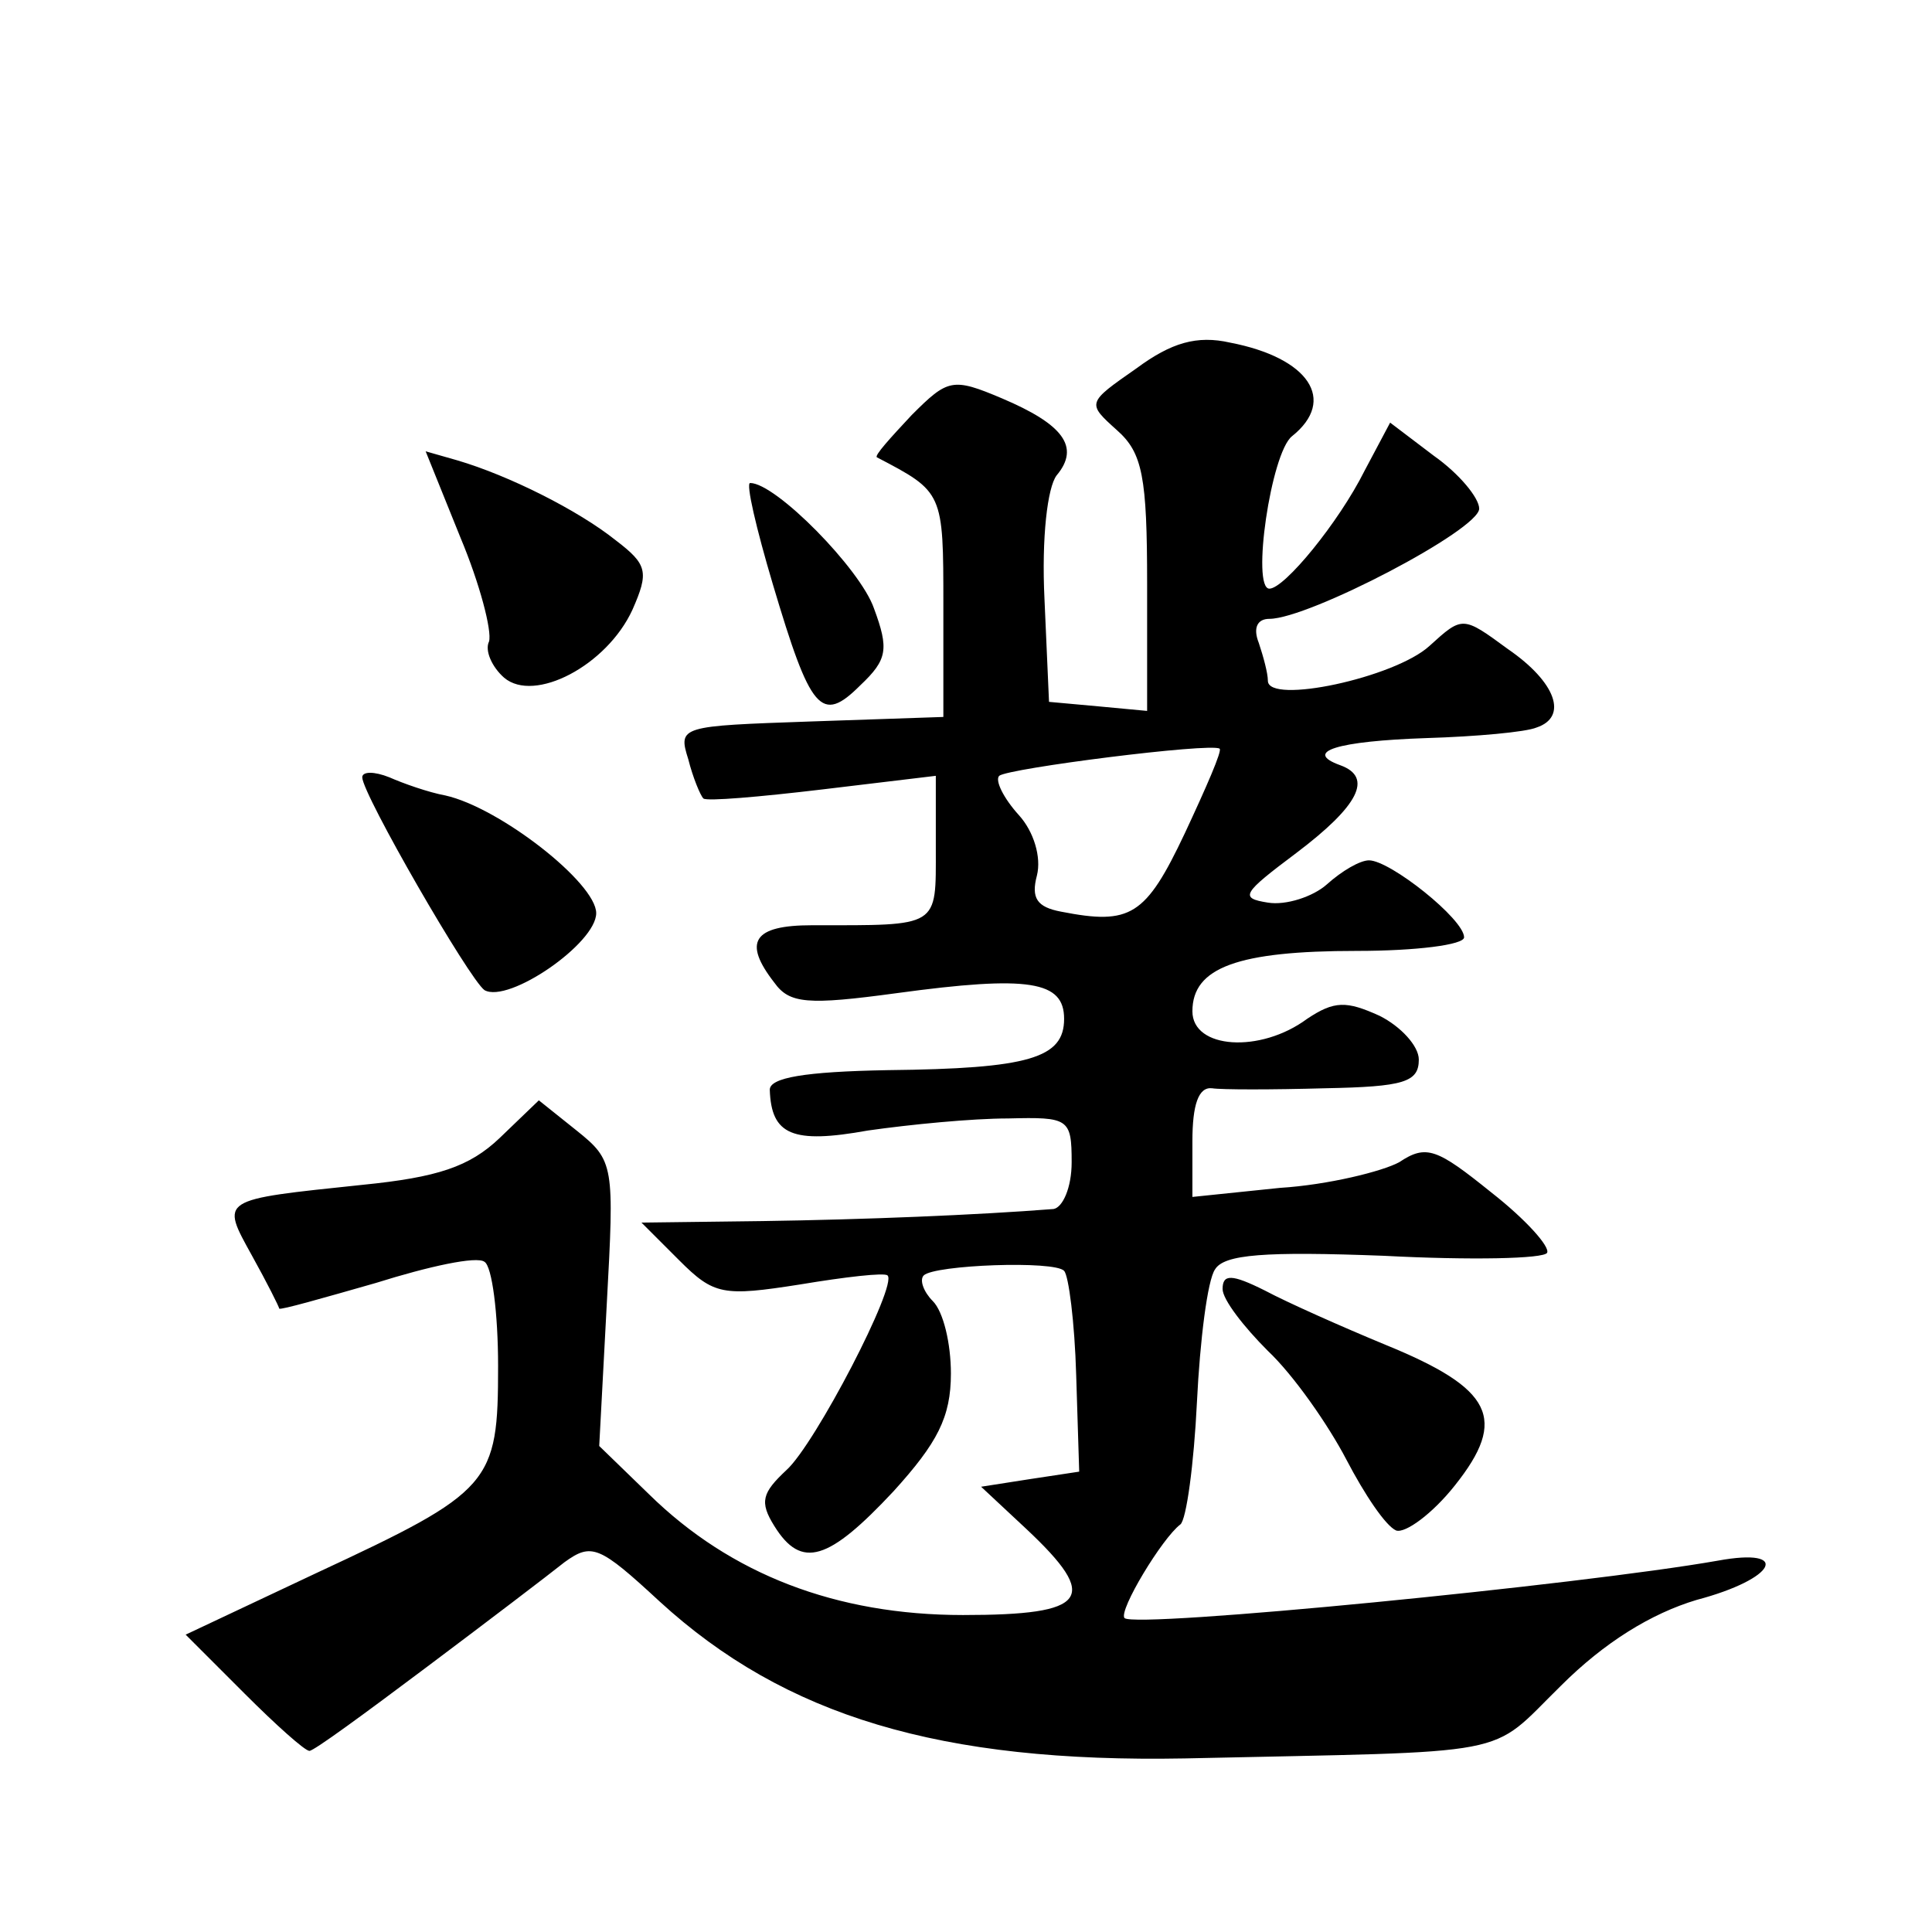
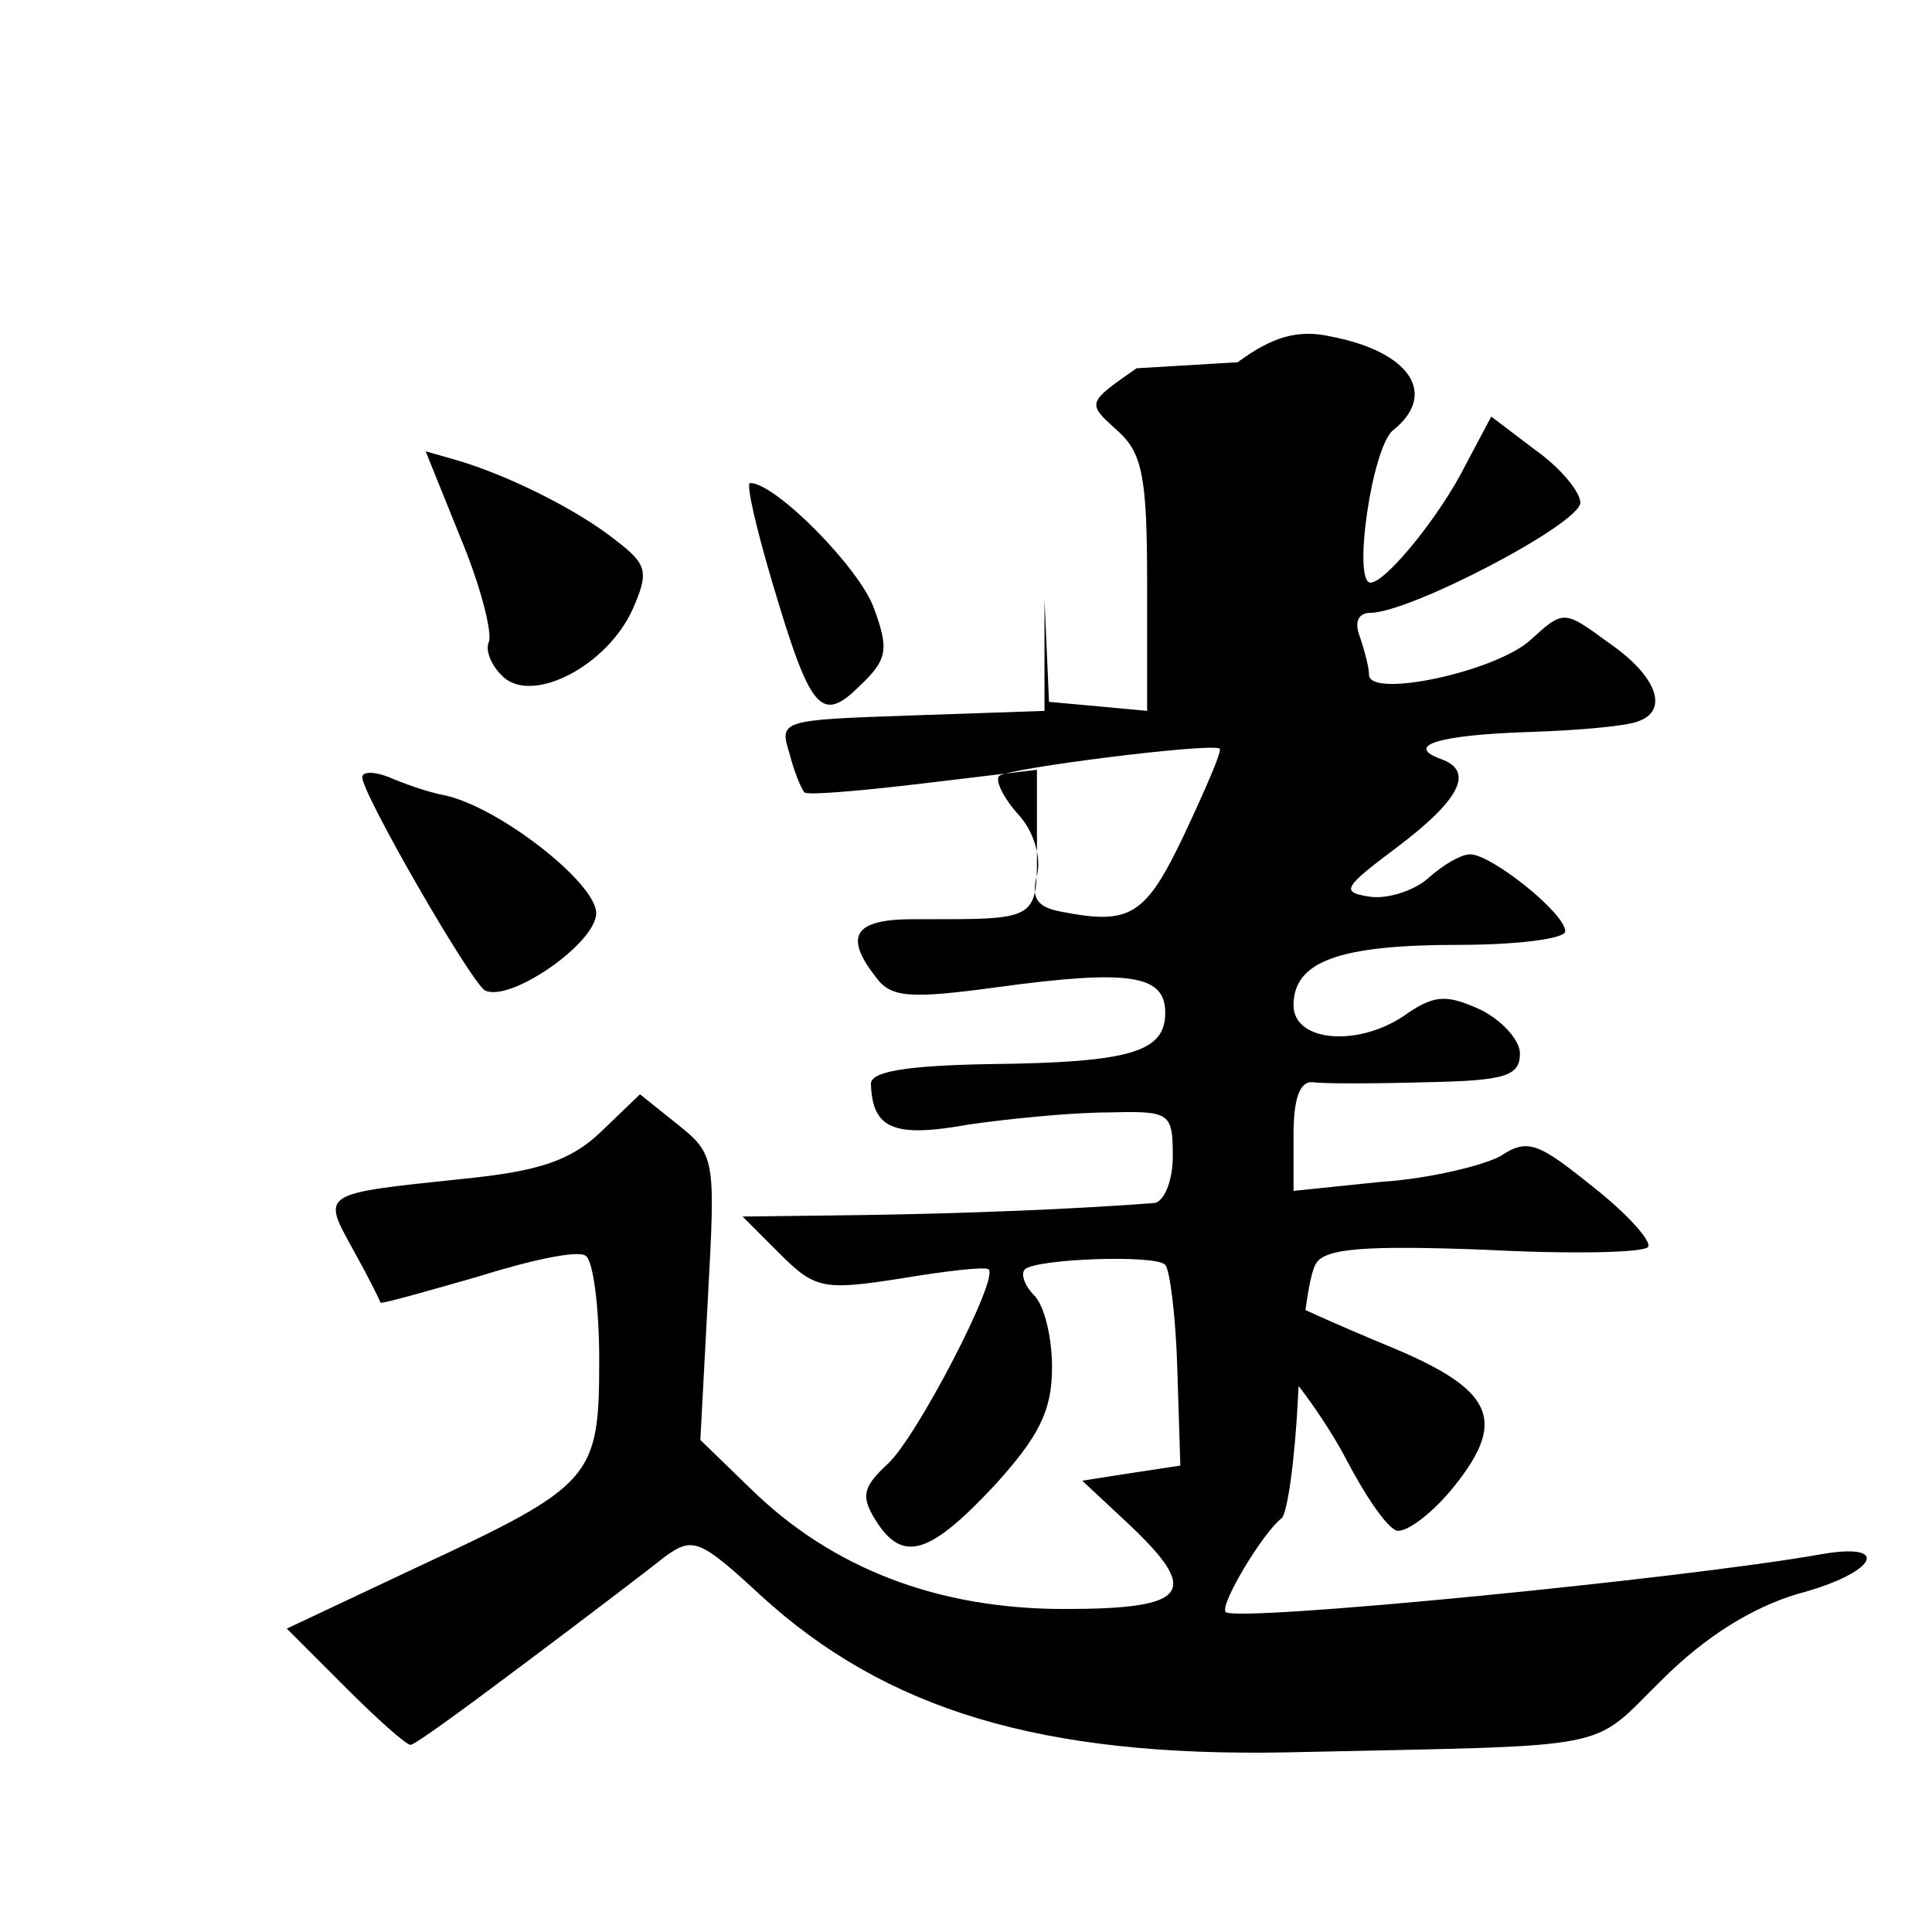
<svg xmlns="http://www.w3.org/2000/svg" version="1.0" width="128pt" height="128pt" viewBox="0 0 128 128" preserveAspectRatio="xMidYMid meet">
  <g transform="translate(0,128) scale(0.1,-0.1)" fill="#0" stroke="none">
-     <path d="M753 1036 c-33 -23 -33 -23 -13 -41 17 -15 20 -31 20 -102 l0 -84 -32 3 -33 3 -3 68 c-2 41 2 74 8 82 16 19 4 34 -36 51 -33 14 -36 13 -60 -11 -14 -15 -25 -27 -23 -28 44 -23 44 -23 44 -98 l0 -74 -88 -3 c-86 -3 -88 -3 -81 -25 3 -12 8 -24 10 -26 2 -2 37 1 79 6 l75 9 0 -48 c0 -53 3 -51 -82 -51 -39 0 -46 -11 -25 -38 10 -14 22 -15 81 -7 88 12 111 8 111 -17 0 -26 -23 -33 -117 -34 -55 -1 -78 -5 -78 -13 1 -30 15 -36 65 -27 28 4 69 8 93 8 40 1 42 0 42 -29 0 -17 -6 -30 -12 -31 -51 -4 -125 -7 -193 -8 l-80 -1 25 -25 c23 -23 29 -24 80 -16 30 5 56 8 58 6 7 -6 -48 -112 -67 -129 -16 -15 -18 -21 -8 -37 18 -29 36 -23 79 23 29 32 38 49 38 78 0 20 -5 41 -12 48 -6 6 -9 14 -6 17 7 7 87 10 93 3 3 -3 7 -34 8 -69 l2 -64 -33 -5 -32 -5 30 -28 c49 -46 41 -57 -42 -57 -84 0 -154 27 -208 80 l-33 32 5 94 c5 92 5 95 -20 115 l-25 20 -26 -25 c-20 -19 -41 -26 -91 -31 -95 -10 -94 -9 -73 -47 10 -18 18 -34 18 -35 1 -1 29 7 64 17 35 11 67 18 72 14 5 -3 9 -34 9 -69 0 -78 -4 -83 -120 -137 l-87 -41 39 -39 c21 -21 40 -38 43 -38 3 0 37 25 77 55 40 30 82 62 92 70 18 13 23 11 63 -26 83 -76 186 -107 348 -104 223 5 200 0 249 48 29 29 60 48 90 57 53 14 63 35 14 26 -91 -16 -386 -45 -393 -38 -4 5 25 53 37 62 4 3 9 40 11 81 2 41 7 81 12 88 6 10 33 12 112 9 57 -3 106 -2 108 2 2 4 -14 22 -37 40 -36 29 -43 32 -61 20 -11 -6 -47 -15 -79 -17 l-58 -6 0 37 c0 24 4 36 13 35 6 -1 40 -1 75 0 52 1 62 4 62 19 0 9 -12 22 -26 29 -22 10 -30 10 -48 -2 -31 -23 -76 -20 -76 5 0 29 30 40 109 40 39 0 71 4 71 9 0 12 -49 51 -63 51 -6 0 -18 -7 -28 -16 -9 -8 -27 -14 -39 -12 -19 3 -17 6 19 33 41 31 51 50 29 58 -25 9 -2 16 57 18 33 1 66 4 73 7 21 7 13 30 -19 52 -30 22 -30 22 -52 2 -23 -21 -107 -39 -107 -23 0 5 -3 16 -6 25 -4 10 -1 16 7 16 26 0 139 59 139 73 0 7 -13 23 -30 35 l-29 22 -17 -32 c-17 -34 -53 -78 -63 -78 -12 0 1 90 15 101 30 24 11 52 -41 62 -22 5 -39 0 -62 -17z m32 -308 c-26 -55 -36 -61 -82 -52 -16 3 -20 9 -16 24 3 12 -2 29 -12 40 -10 11 -16 23 -13 26 6 5 140 22 146 18 2 -1 -9 -26 -23 -56z M305 924 c13 -31 21 -62 19 -69 -3 -6 2 -17 10 -24 20 -17 68 8 85 45 11 25 10 30 -11 46 -25 20 -71 43 -105 53 l-21 6 23 -57z M512 893 c25 -84 32 -93 58 -67 18 17 19 24 9 51 -9 26 -65 83 -82 83 -3 0 4 -30 15 -67z M240 765 c0 -11 71 -134 81 -141 16 -9 74 31 74 51 0 20 -64 70 -100 78 -11 2 -28 8 -37 12 -10 4 -18 4 -18 0z M810 426 c0 -7 14 -25 30 -41 17 -16 40 -49 52 -72 12 -23 26 -44 33 -47 6 -2 24 11 39 30 35 44 25 64 -46 93 -29 12 -65 28 -80 36 -22 11 -28 11 -28 1z" />
+     <path d="M753 1036 c-33 -23 -33 -23 -13 -41 17 -15 20 -31 20 -102 l0 -84 -32 3 -33 3 -3 68 l0 -74 -88 -3 c-86 -3 -88 -3 -81 -25 3 -12 8 -24 10 -26 2 -2 37 1 79 6 l75 9 0 -48 c0 -53 3 -51 -82 -51 -39 0 -46 -11 -25 -38 10 -14 22 -15 81 -7 88 12 111 8 111 -17 0 -26 -23 -33 -117 -34 -55 -1 -78 -5 -78 -13 1 -30 15 -36 65 -27 28 4 69 8 93 8 40 1 42 0 42 -29 0 -17 -6 -30 -12 -31 -51 -4 -125 -7 -193 -8 l-80 -1 25 -25 c23 -23 29 -24 80 -16 30 5 56 8 58 6 7 -6 -48 -112 -67 -129 -16 -15 -18 -21 -8 -37 18 -29 36 -23 79 23 29 32 38 49 38 78 0 20 -5 41 -12 48 -6 6 -9 14 -6 17 7 7 87 10 93 3 3 -3 7 -34 8 -69 l2 -64 -33 -5 -32 -5 30 -28 c49 -46 41 -57 -42 -57 -84 0 -154 27 -208 80 l-33 32 5 94 c5 92 5 95 -20 115 l-25 20 -26 -25 c-20 -19 -41 -26 -91 -31 -95 -10 -94 -9 -73 -47 10 -18 18 -34 18 -35 1 -1 29 7 64 17 35 11 67 18 72 14 5 -3 9 -34 9 -69 0 -78 -4 -83 -120 -137 l-87 -41 39 -39 c21 -21 40 -38 43 -38 3 0 37 25 77 55 40 30 82 62 92 70 18 13 23 11 63 -26 83 -76 186 -107 348 -104 223 5 200 0 249 48 29 29 60 48 90 57 53 14 63 35 14 26 -91 -16 -386 -45 -393 -38 -4 5 25 53 37 62 4 3 9 40 11 81 2 41 7 81 12 88 6 10 33 12 112 9 57 -3 106 -2 108 2 2 4 -14 22 -37 40 -36 29 -43 32 -61 20 -11 -6 -47 -15 -79 -17 l-58 -6 0 37 c0 24 4 36 13 35 6 -1 40 -1 75 0 52 1 62 4 62 19 0 9 -12 22 -26 29 -22 10 -30 10 -48 -2 -31 -23 -76 -20 -76 5 0 29 30 40 109 40 39 0 71 4 71 9 0 12 -49 51 -63 51 -6 0 -18 -7 -28 -16 -9 -8 -27 -14 -39 -12 -19 3 -17 6 19 33 41 31 51 50 29 58 -25 9 -2 16 57 18 33 1 66 4 73 7 21 7 13 30 -19 52 -30 22 -30 22 -52 2 -23 -21 -107 -39 -107 -23 0 5 -3 16 -6 25 -4 10 -1 16 7 16 26 0 139 59 139 73 0 7 -13 23 -30 35 l-29 22 -17 -32 c-17 -34 -53 -78 -63 -78 -12 0 1 90 15 101 30 24 11 52 -41 62 -22 5 -39 0 -62 -17z m32 -308 c-26 -55 -36 -61 -82 -52 -16 3 -20 9 -16 24 3 12 -2 29 -12 40 -10 11 -16 23 -13 26 6 5 140 22 146 18 2 -1 -9 -26 -23 -56z M305 924 c13 -31 21 -62 19 -69 -3 -6 2 -17 10 -24 20 -17 68 8 85 45 11 25 10 30 -11 46 -25 20 -71 43 -105 53 l-21 6 23 -57z M512 893 c25 -84 32 -93 58 -67 18 17 19 24 9 51 -9 26 -65 83 -82 83 -3 0 4 -30 15 -67z M240 765 c0 -11 71 -134 81 -141 16 -9 74 31 74 51 0 20 -64 70 -100 78 -11 2 -28 8 -37 12 -10 4 -18 4 -18 0z M810 426 c0 -7 14 -25 30 -41 17 -16 40 -49 52 -72 12 -23 26 -44 33 -47 6 -2 24 11 39 30 35 44 25 64 -46 93 -29 12 -65 28 -80 36 -22 11 -28 11 -28 1z" />
  </g>
</svg>